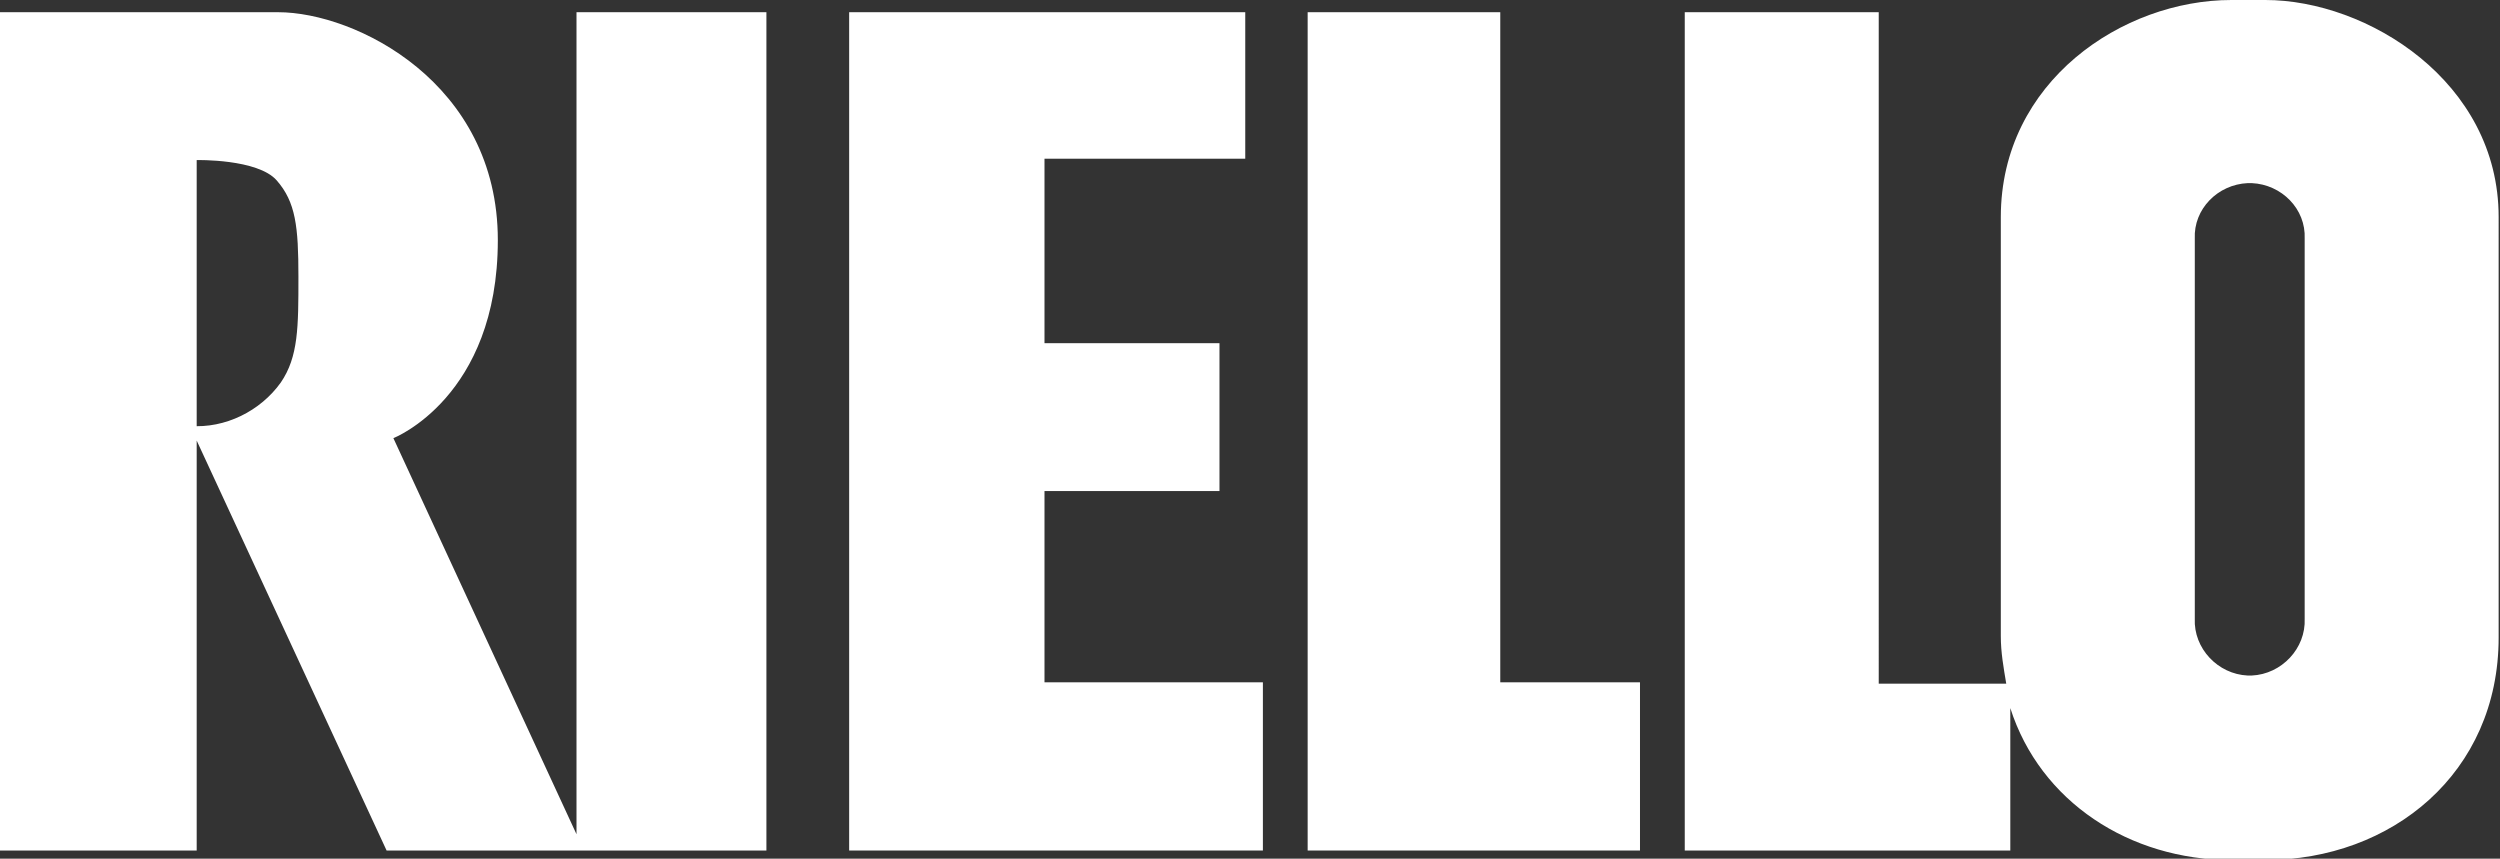
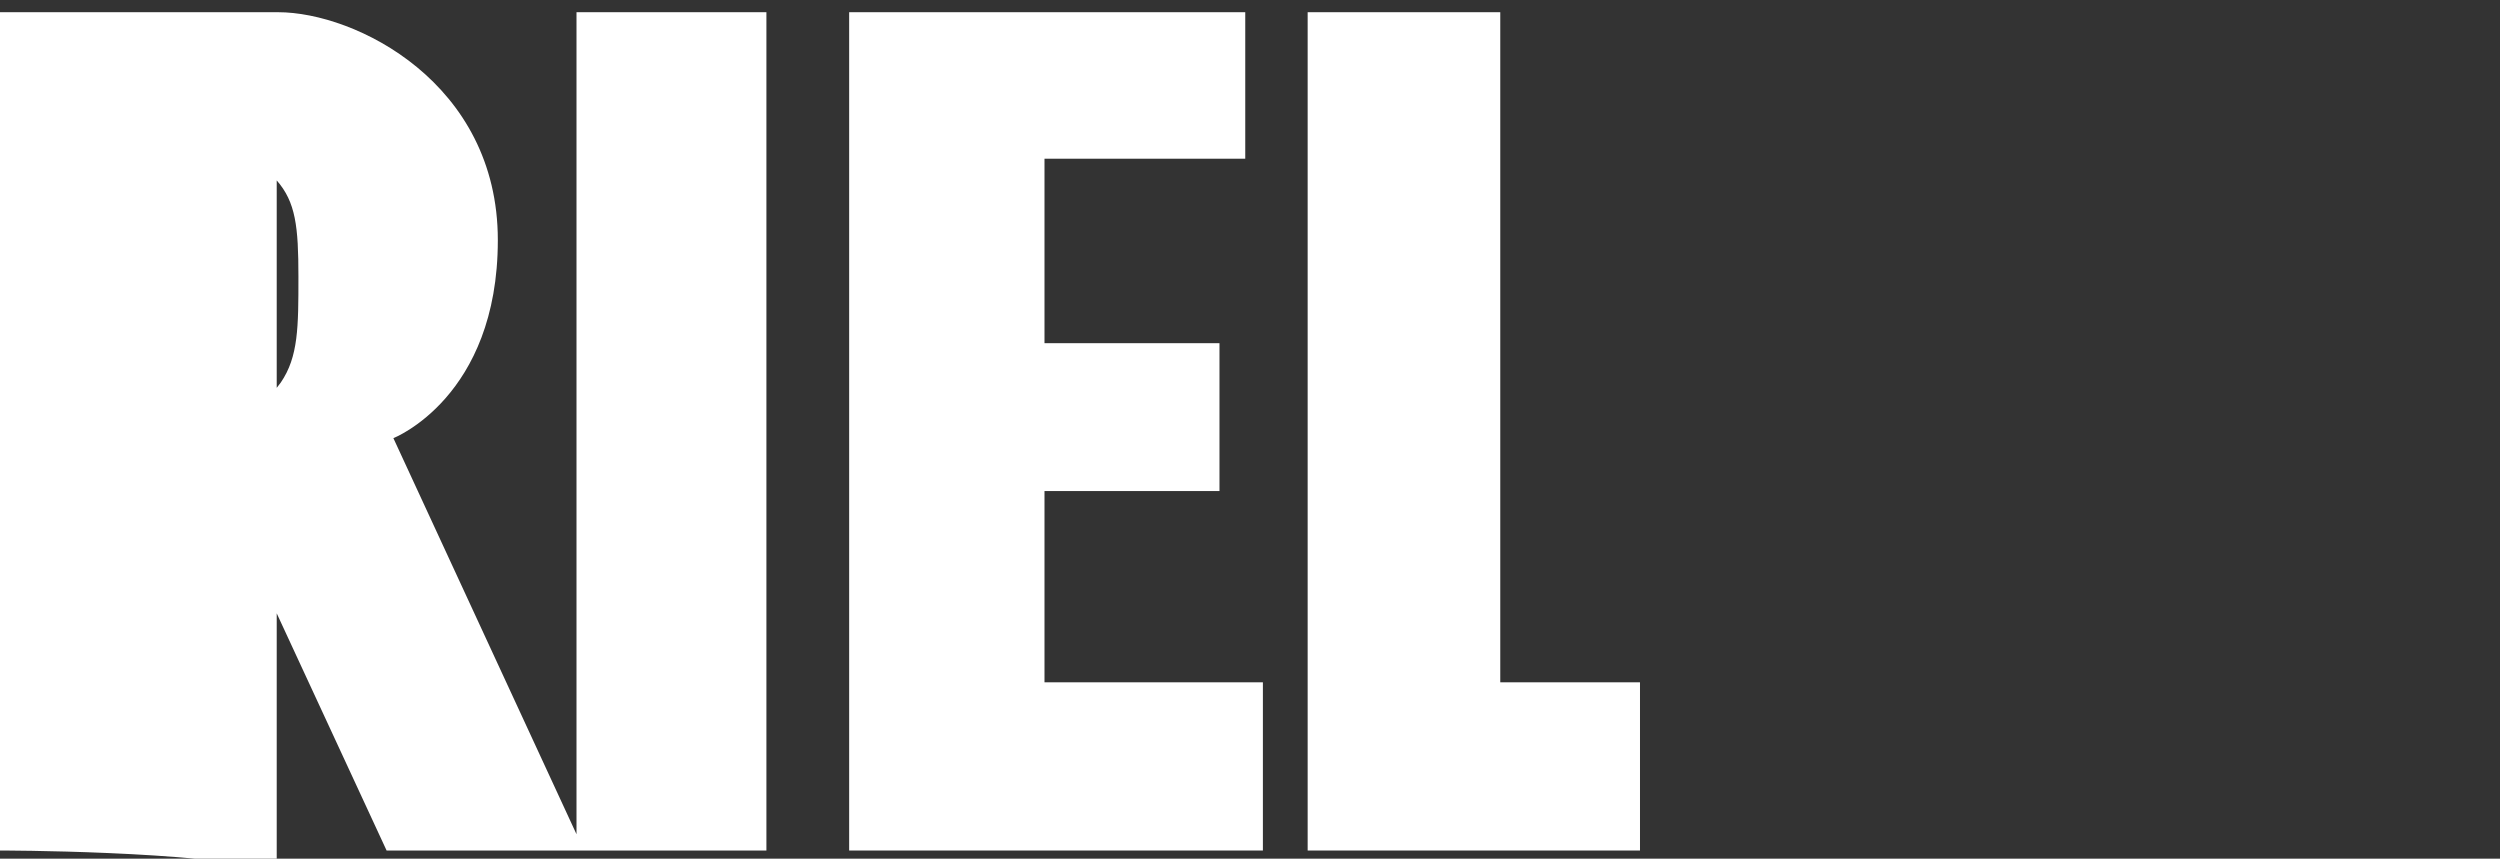
<svg xmlns="http://www.w3.org/2000/svg" version="1.1" id="Livello_1" x="0px" y="0px" viewBox="0 0 184.3 63.3" style="enable-background:new 0 0 184.3 63.3;" xml:space="preserve">
  <rect x="0" y="0" width="184.3" height="63.3" fill="#333333" stroke="none" />
  <style type="text/css">
	.st0{fill:#FFFFFF;}
</style>
  <title>logo_riello_rosso</title>
-   <path class="st0" d="M0,62.7V0.9h20.5c5.7,0,16.2,5.2,16.2,16.8S29,32.3,29,32.3l13.5,29.2V0.9h14v61.8h-28L14,31.4  c2.6,0.2,5.2-1.1,6.7-3.2c1.3-1.9,1.3-4.1,1.3-7.8s-0.2-5.5-1.6-7.1s-5.9-1.5-5.9-1.5v50.9C14.5,62.7,0,62.7,0,62.7z" />
+   <path class="st0" d="M0,62.7V0.9h20.5c5.7,0,16.2,5.2,16.2,16.8S29,32.3,29,32.3l13.5,29.2V0.9h14v61.8h-28L14,31.4  c2.6,0.2,5.2-1.1,6.7-3.2c1.3-1.9,1.3-4.1,1.3-7.8s-0.2-5.5-1.6-7.1v50.9C14.5,62.7,0,62.7,0,62.7z" />
  <polygon class="st0" points="62.6,0.9 62.6,62.7 93.1,62.7 93.1,50.3 77,50.3 77,36.2 89.9,36.2 89.9,25.3 77,25.3 77,11.7   91.8,11.7 91.8,0.9 " />
  <polygon class="st0" points="96.4,0.9 96.4,62.7 120.9,62.7 120.9,50.3 110.6,50.3 110.6,0.9 " />
-   <path class="st0" d="M167,0h-2.5c-8,0-17,6-17,16v30.9c0,1.2,0.2,2.3,0.4,3.5h-9.4V0.9h-14.3v61.8h24V52.2  c2.2,6.9,8.8,11.2,16.3,11.2h2.5c9.3,0,17.2-6.4,17.2-16.4V16C184.2,6,174.5,0,167,0 M169.9,45.6c0.1,2.2-1.7,4.1-3.9,4.2h-0.3  c-2.2-0.1-4-2-3.9-4.2v-28c-0.1-2.2,1.7-4,3.9-4.1l0,0h0.3c2.2,0.1,4,1.9,3.9,4.1l0,0V45.6z" />
</svg>